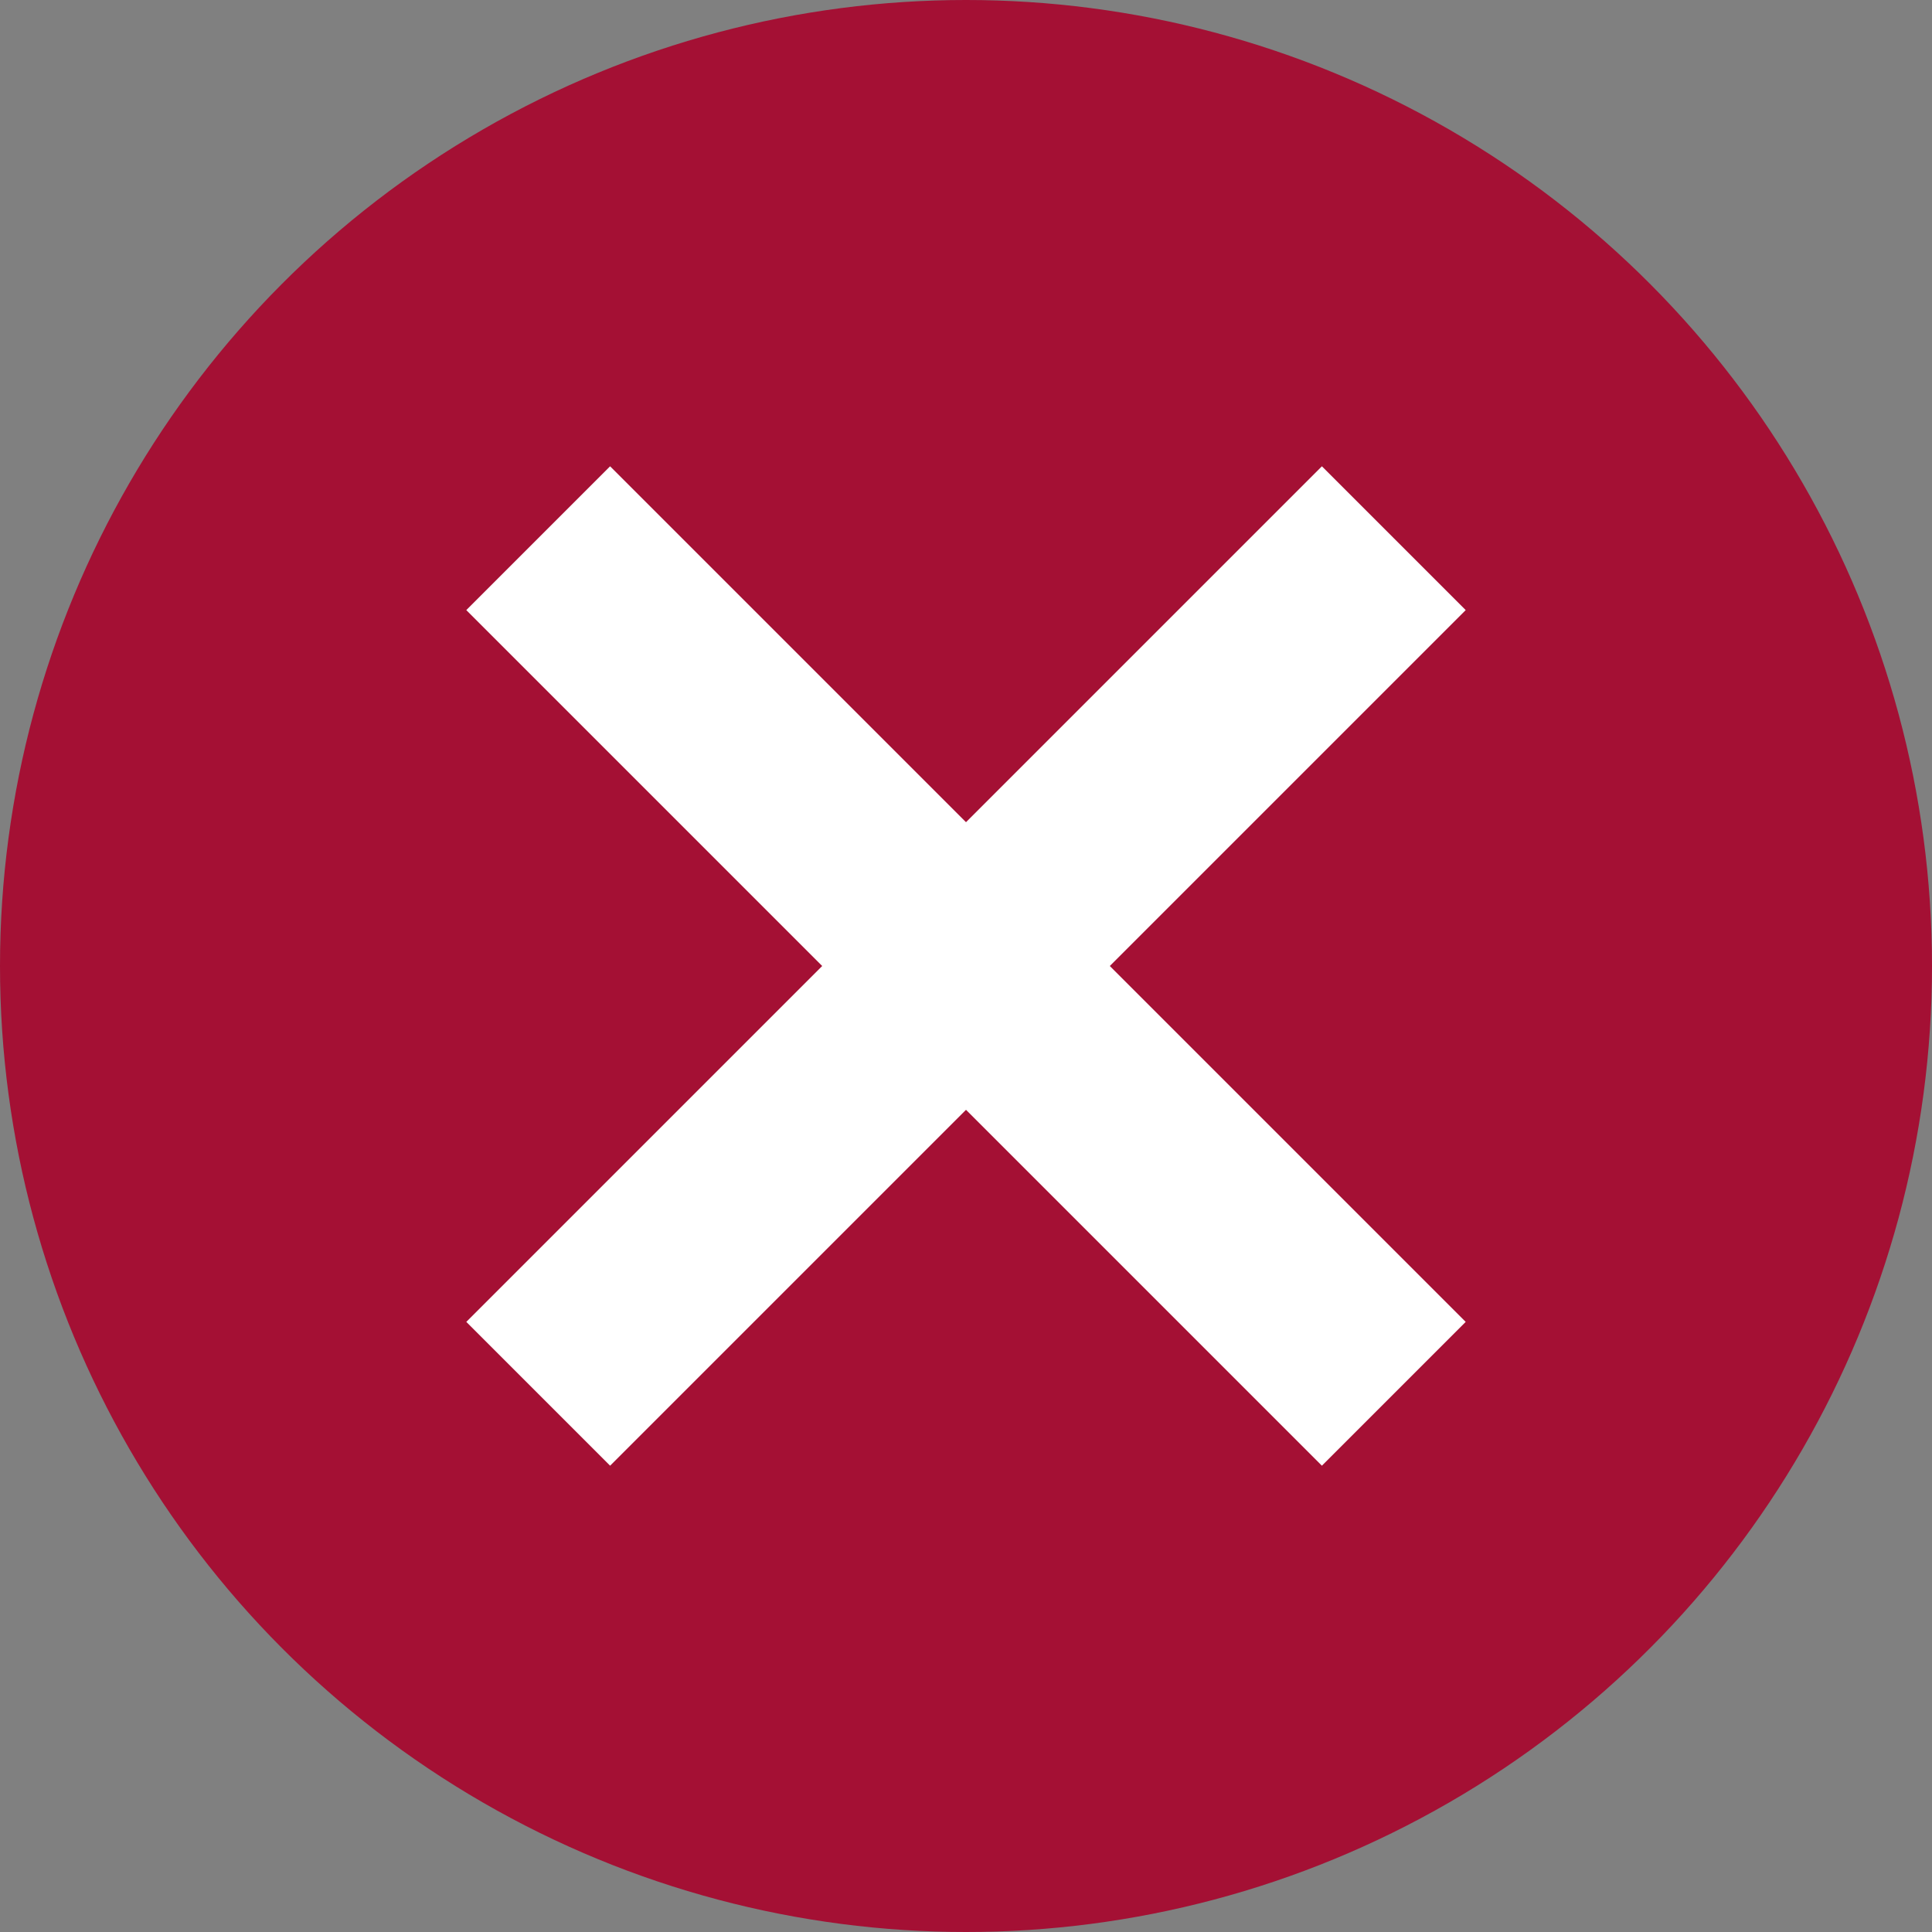
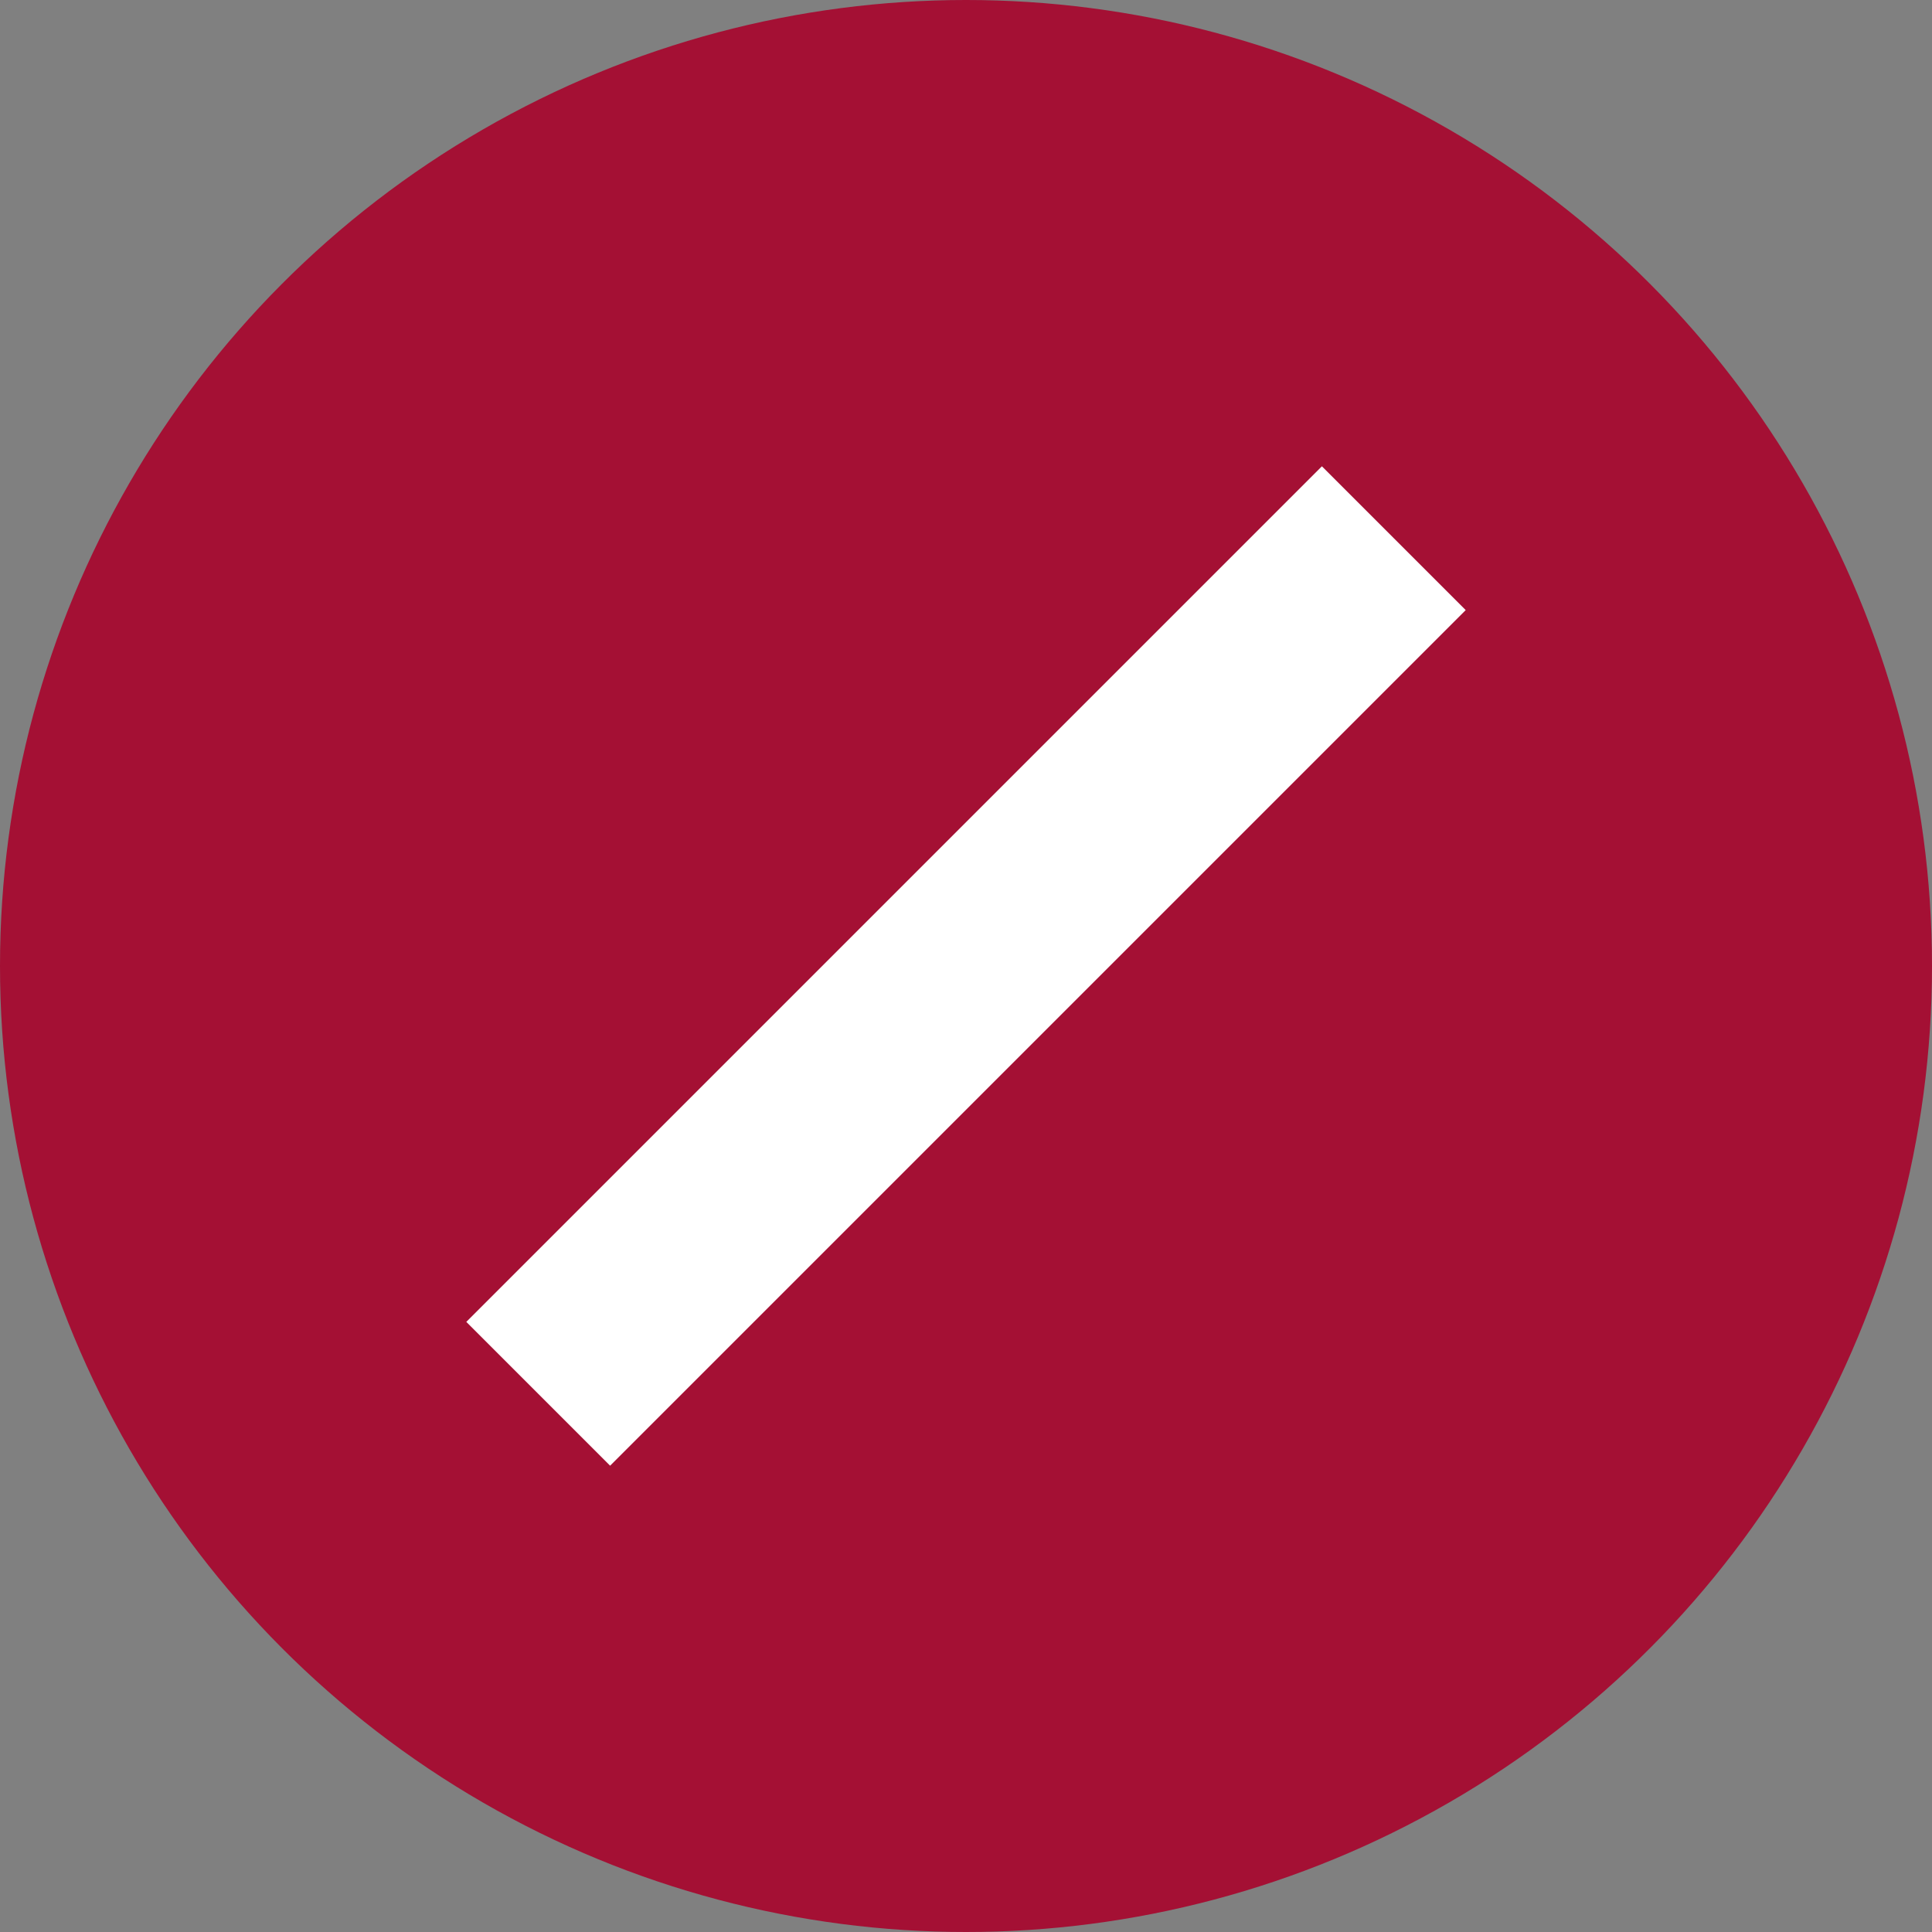
<svg xmlns="http://www.w3.org/2000/svg" width="19px" height="19px" viewBox="0 0 19 19" version="1.1">
  <rect x="0" y="0" width="19" height="19" fill="#808080" stroke="none" />
  <title>icon-circle-close-red</title>
  <desc>Created with Sketch.</desc>
  <defs />
  <g id="Page-1" stroke="none" stroke-width="1" fill="none" fill-rule="evenodd">
    <g id="icon-circle-close-red">
      <circle id="Oval" fill="#A41034" cx="9.5" cy="9.5" r="9.5" />
-       <path d="M6,6 L13,13" id="Line" stroke="#FFFFFF" stroke-width="2" stroke-linecap="square" />
      <path d="M6,13 L13,6" id="Line" stroke="#FFFFFF" stroke-width="2" stroke-linecap="square" />
    </g>
  </g>
</svg>